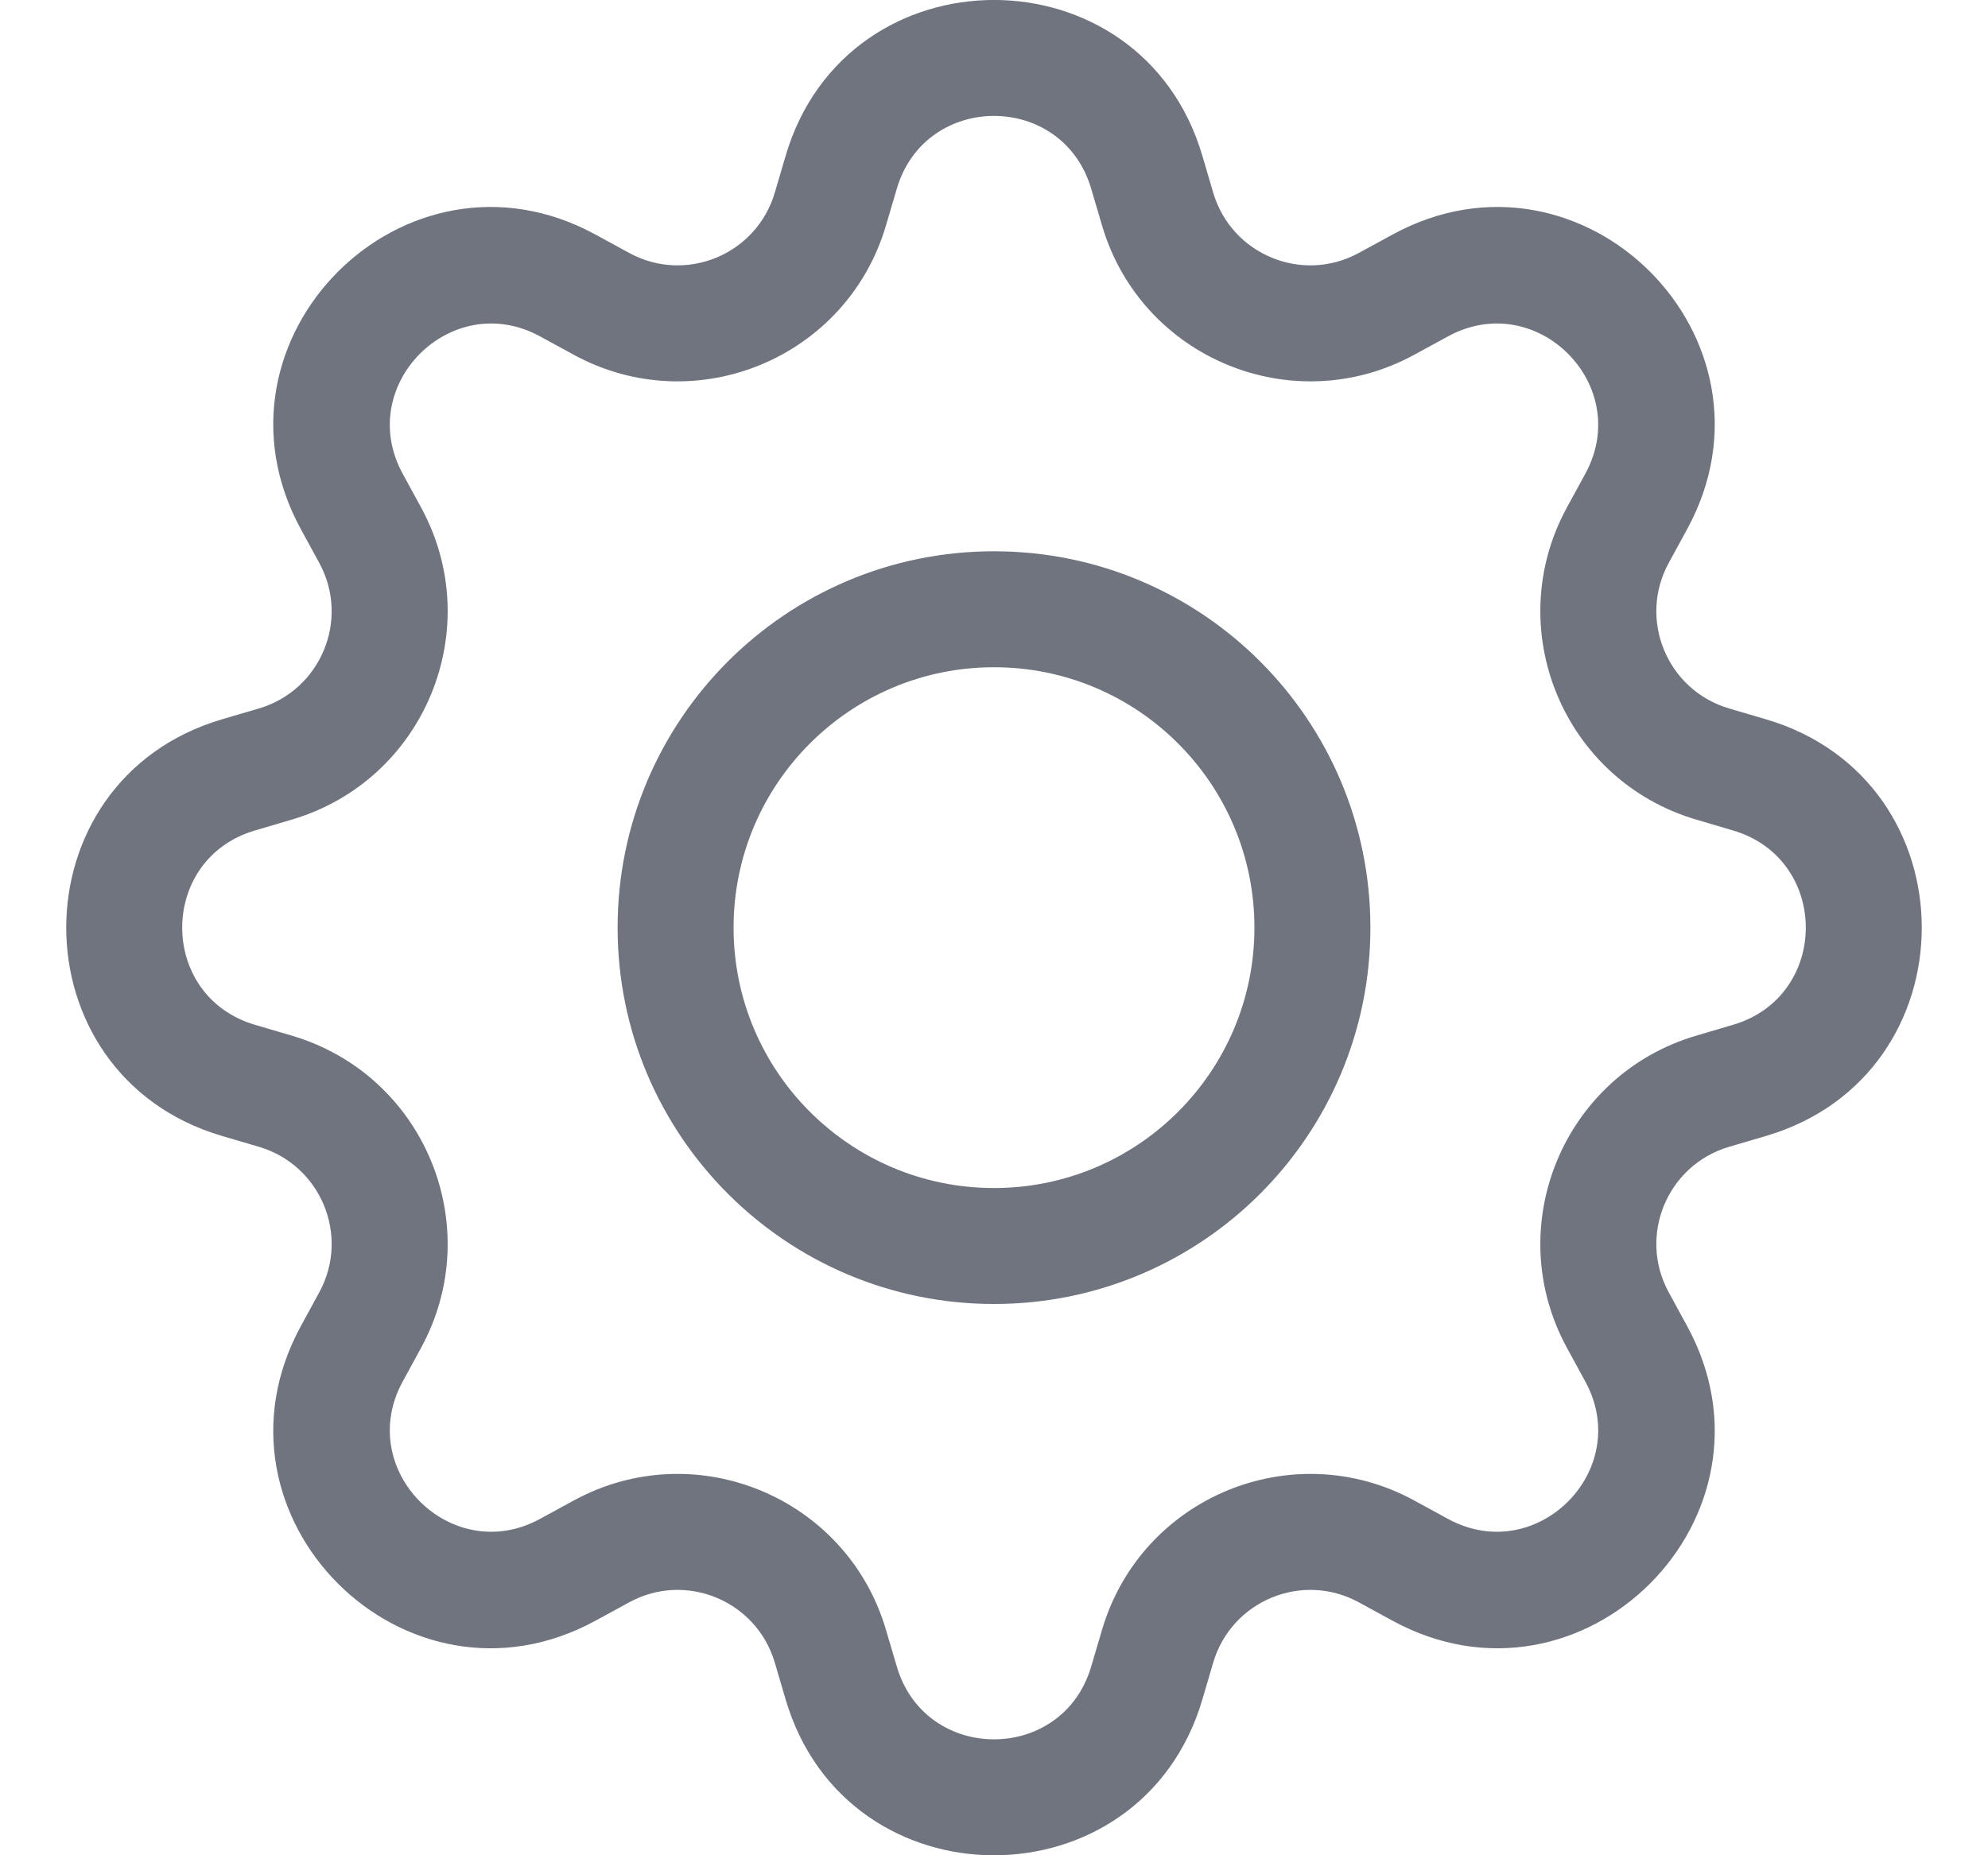
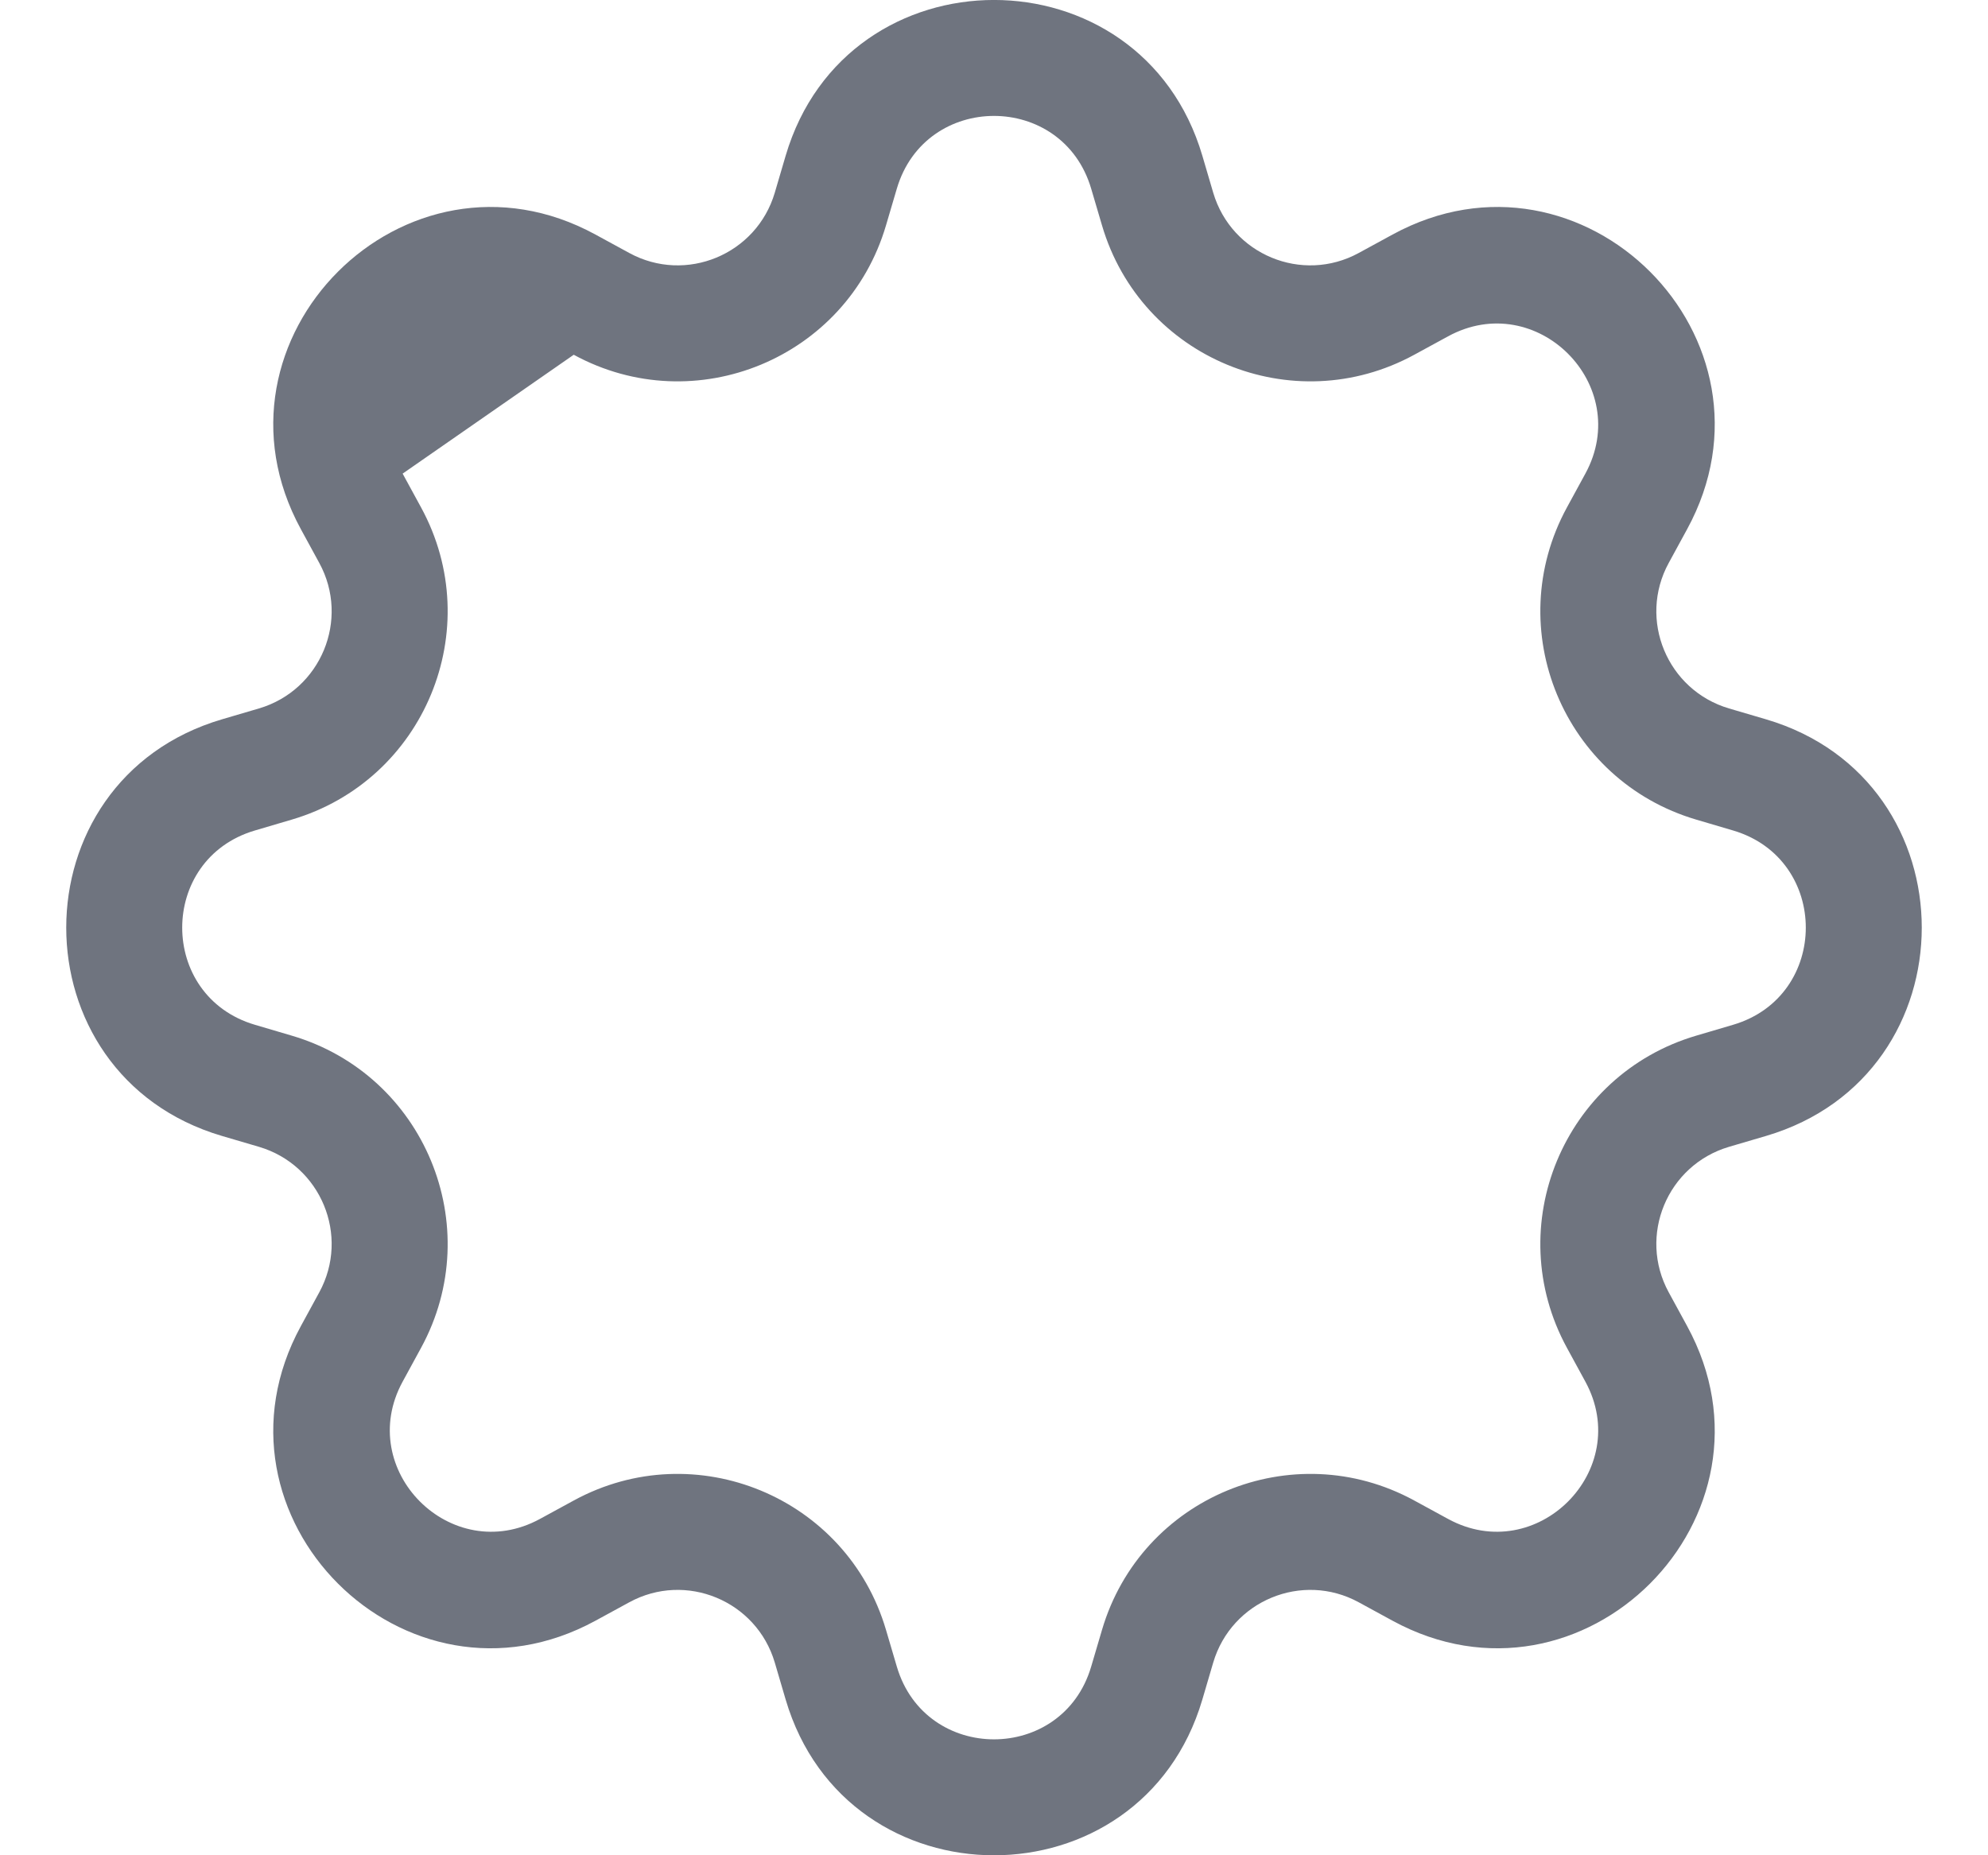
<svg xmlns="http://www.w3.org/2000/svg" width="15" height="14" viewBox="0 0 15 14" fill="none">
-   <path d="M7.5 4.16C5.932 4.16 4.66 5.431 4.66 7C4.66 8.568 5.932 9.84 7.5 9.84C9.069 9.84 10.34 8.568 10.34 7C10.34 5.431 9.069 4.16 7.5 4.16ZM5.535 7C5.535 5.915 6.415 5.035 7.5 5.035C8.585 5.035 9.465 5.915 9.465 7C9.465 8.085 8.585 8.965 7.5 8.965C6.415 8.965 5.535 8.085 5.535 7Z" fill="#6F747F" />
-   <path d="M9.072 1.175C8.61 -0.392 6.39 -0.392 5.928 1.175L5.846 1.454C5.708 1.921 5.175 2.142 4.748 1.909L4.493 1.77C3.058 0.988 1.488 2.558 2.27 3.993L2.409 4.248C2.642 4.675 2.421 5.208 1.954 5.346L1.675 5.428C0.108 5.89 0.108 8.11 1.675 8.572L1.954 8.654C2.421 8.792 2.642 9.325 2.409 9.752L2.27 10.007C1.488 11.442 3.058 13.012 4.493 12.23L4.748 12.091C5.175 11.858 5.708 12.079 5.846 12.546L5.928 12.825C6.39 14.392 8.61 14.392 9.072 12.825L9.154 12.546C9.292 12.079 9.825 11.858 10.252 12.091L10.507 12.23C11.942 13.012 13.512 11.442 12.73 10.007L12.591 9.752C12.358 9.325 12.579 8.792 13.046 8.654L13.325 8.572C14.892 8.11 14.892 5.89 13.325 5.428L13.046 5.346C12.579 5.208 12.358 4.675 12.591 4.248L12.73 3.993C13.512 2.558 11.942 0.988 10.507 1.77L10.252 1.909C9.825 2.142 9.292 1.921 9.154 1.454L9.072 1.175ZM6.767 1.423C6.983 0.692 8.017 0.692 8.233 1.423L8.315 1.701C8.61 2.703 9.754 3.177 10.671 2.677L10.926 2.538C11.594 2.174 12.326 2.906 11.962 3.574L11.823 3.829C11.323 4.746 11.797 5.89 12.799 6.185L13.077 6.267C13.808 6.483 13.808 7.517 13.077 7.733L12.799 7.815C11.797 8.11 11.323 9.254 11.823 10.171L11.962 10.426C12.326 11.094 11.594 11.826 10.926 11.462L10.671 11.323C9.754 10.823 8.61 11.297 8.315 12.299L8.233 12.577C8.017 13.308 6.983 13.308 6.767 12.577L6.685 12.299C6.39 11.297 5.246 10.823 4.329 11.323L4.074 11.462C3.406 11.826 2.674 11.094 3.038 10.426L3.177 10.171C3.677 9.254 3.203 8.11 2.201 7.815L1.923 7.733C1.192 7.517 1.192 6.483 1.923 6.267L2.201 6.185C3.203 5.89 3.677 4.746 3.177 3.829L3.038 3.574C2.674 2.906 3.406 2.174 4.074 2.538L4.329 2.677C5.246 3.177 6.39 2.703 6.685 1.701L6.767 1.423Z" fill="#6F747F" />
+   <path d="M9.072 1.175C8.61 -0.392 6.39 -0.392 5.928 1.175L5.846 1.454C5.708 1.921 5.175 2.142 4.748 1.909L4.493 1.77C3.058 0.988 1.488 2.558 2.27 3.993L2.409 4.248C2.642 4.675 2.421 5.208 1.954 5.346L1.675 5.428C0.108 5.89 0.108 8.11 1.675 8.572L1.954 8.654C2.421 8.792 2.642 9.325 2.409 9.752L2.27 10.007C1.488 11.442 3.058 13.012 4.493 12.23L4.748 12.091C5.175 11.858 5.708 12.079 5.846 12.546L5.928 12.825C6.39 14.392 8.61 14.392 9.072 12.825L9.154 12.546C9.292 12.079 9.825 11.858 10.252 12.091L10.507 12.23C11.942 13.012 13.512 11.442 12.73 10.007L12.591 9.752C12.358 9.325 12.579 8.792 13.046 8.654L13.325 8.572C14.892 8.11 14.892 5.89 13.325 5.428L13.046 5.346C12.579 5.208 12.358 4.675 12.591 4.248L12.73 3.993C13.512 2.558 11.942 0.988 10.507 1.77L10.252 1.909C9.825 2.142 9.292 1.921 9.154 1.454L9.072 1.175ZM6.767 1.423C6.983 0.692 8.017 0.692 8.233 1.423L8.315 1.701C8.61 2.703 9.754 3.177 10.671 2.677L10.926 2.538C11.594 2.174 12.326 2.906 11.962 3.574L11.823 3.829C11.323 4.746 11.797 5.89 12.799 6.185L13.077 6.267C13.808 6.483 13.808 7.517 13.077 7.733L12.799 7.815C11.797 8.11 11.323 9.254 11.823 10.171L11.962 10.426C12.326 11.094 11.594 11.826 10.926 11.462L10.671 11.323C9.754 10.823 8.61 11.297 8.315 12.299L8.233 12.577C8.017 13.308 6.983 13.308 6.767 12.577L6.685 12.299C6.39 11.297 5.246 10.823 4.329 11.323L4.074 11.462C3.406 11.826 2.674 11.094 3.038 10.426L3.177 10.171C3.677 9.254 3.203 8.11 2.201 7.815L1.923 7.733C1.192 7.517 1.192 6.483 1.923 6.267L2.201 6.185C3.203 5.89 3.677 4.746 3.177 3.829L3.038 3.574L4.329 2.677C5.246 3.177 6.39 2.703 6.685 1.701L6.767 1.423Z" fill="#6F747F" />
</svg>